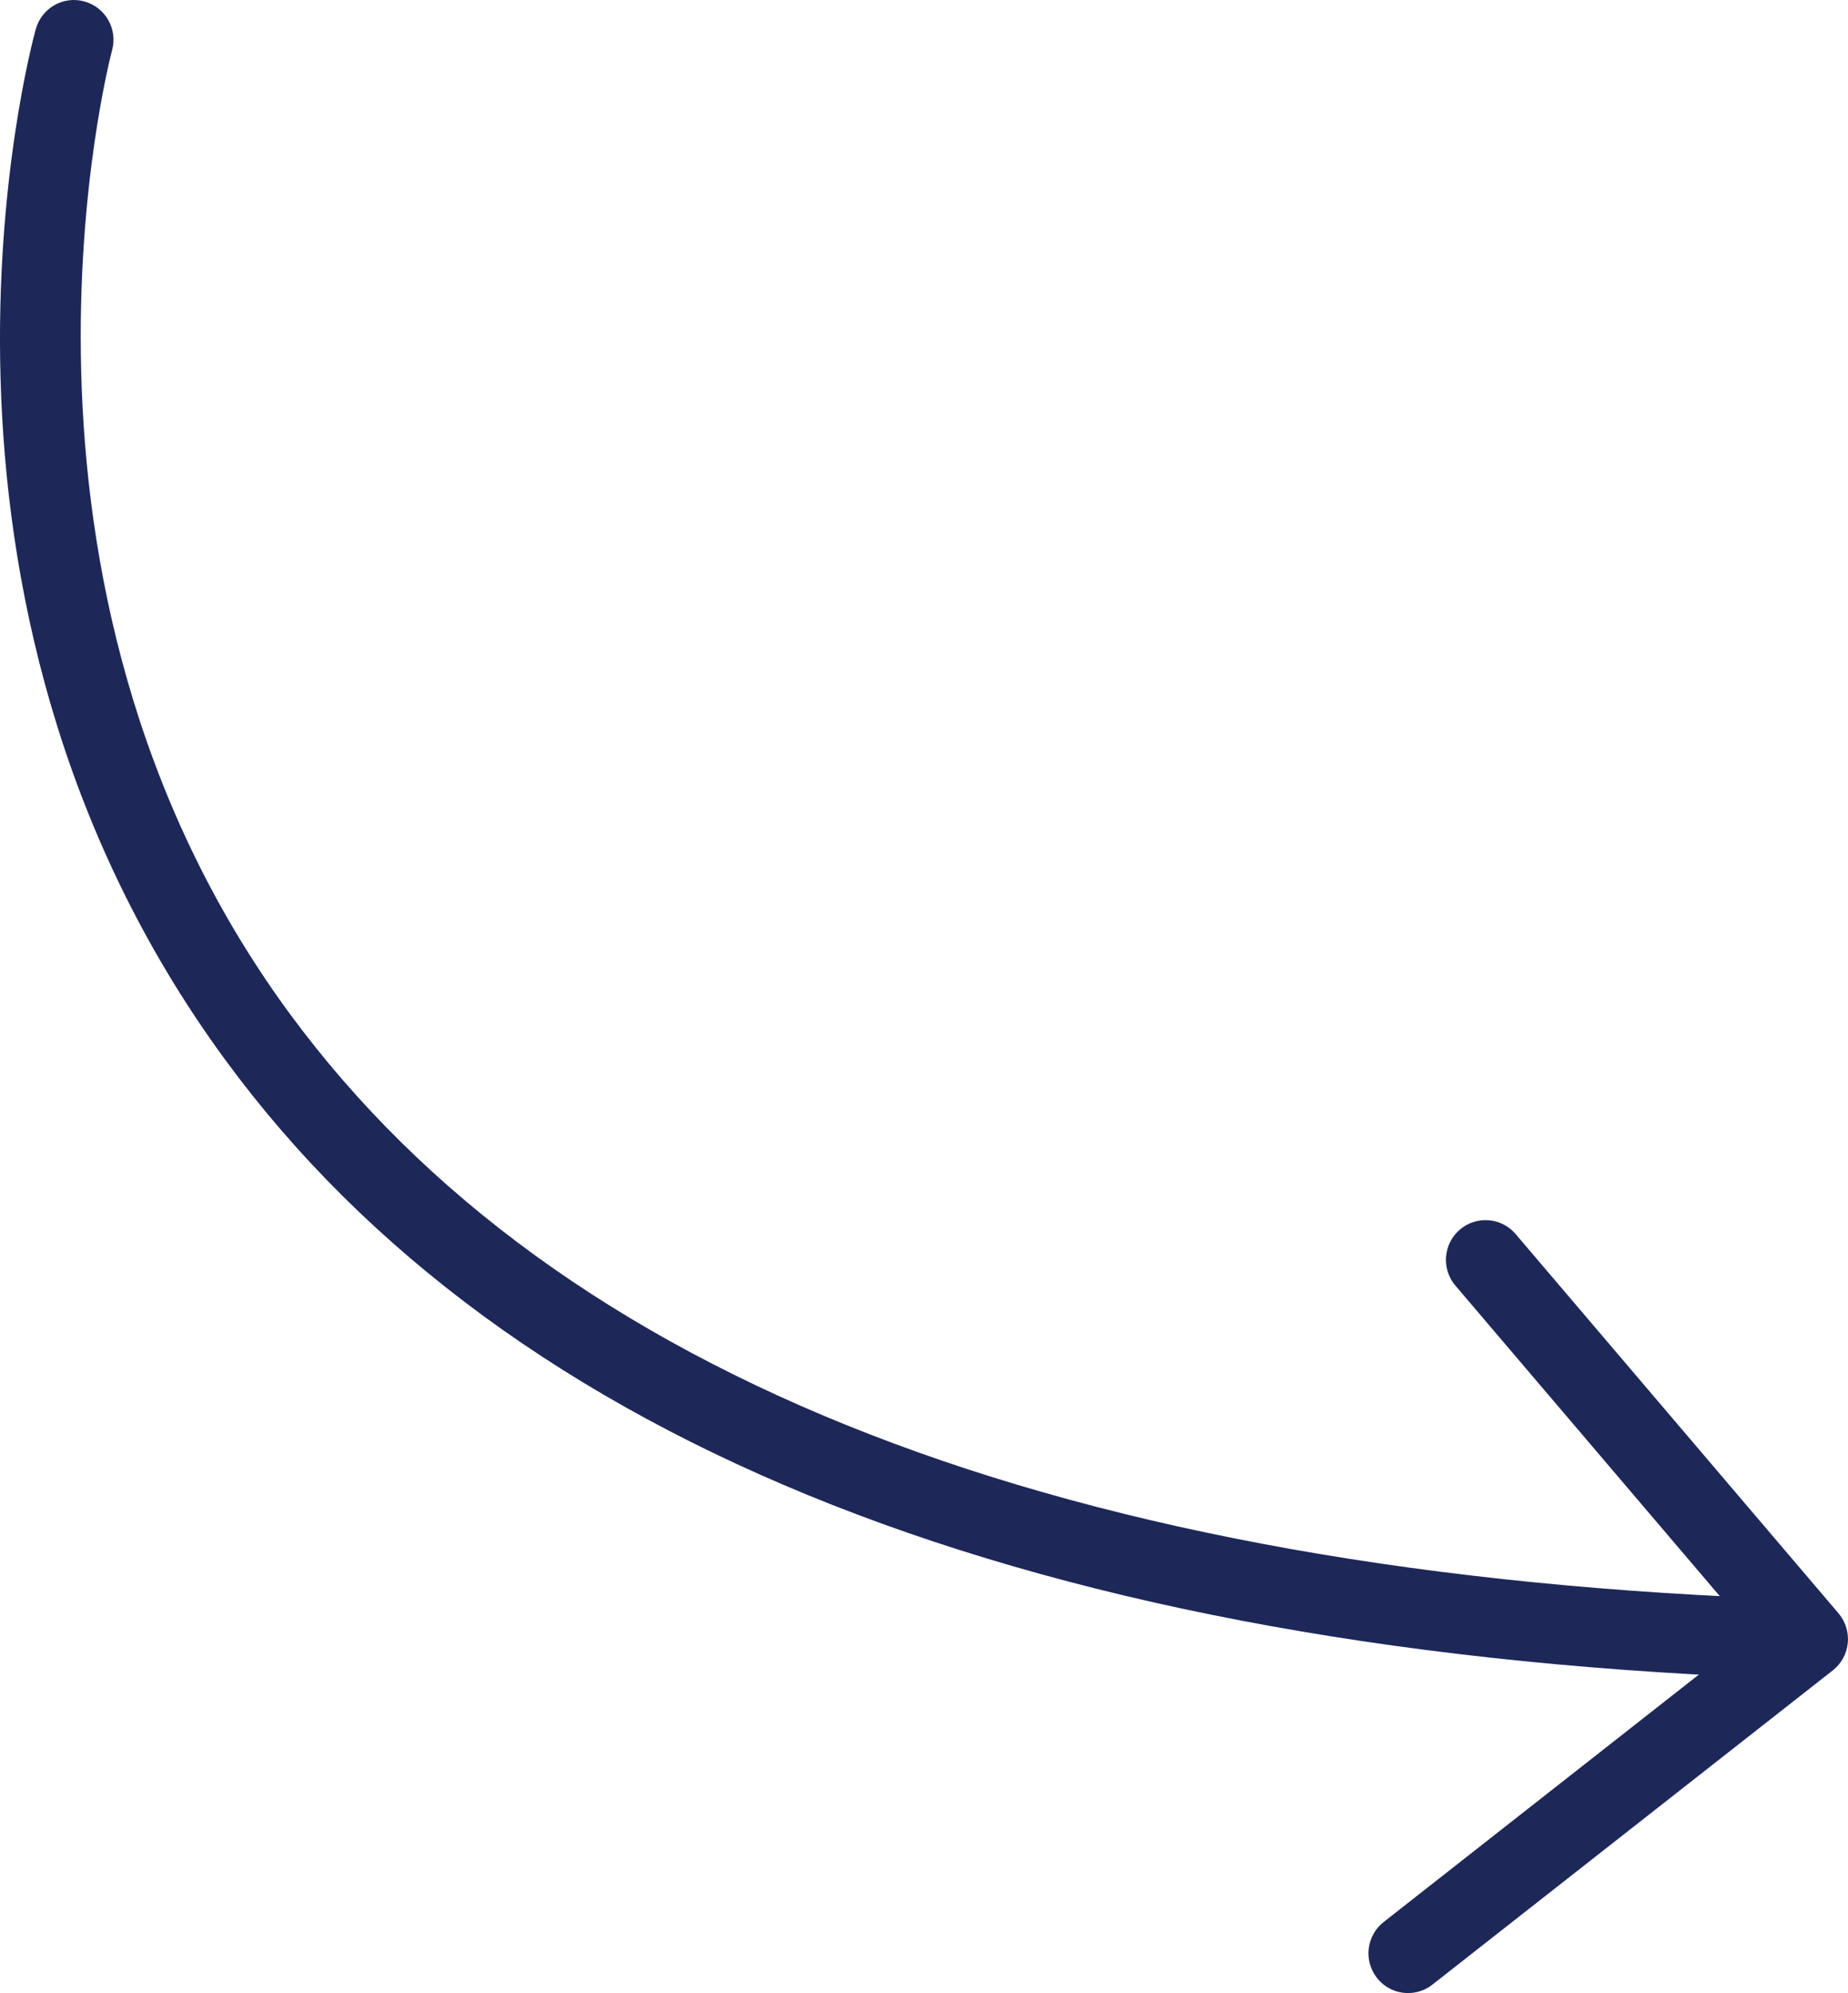
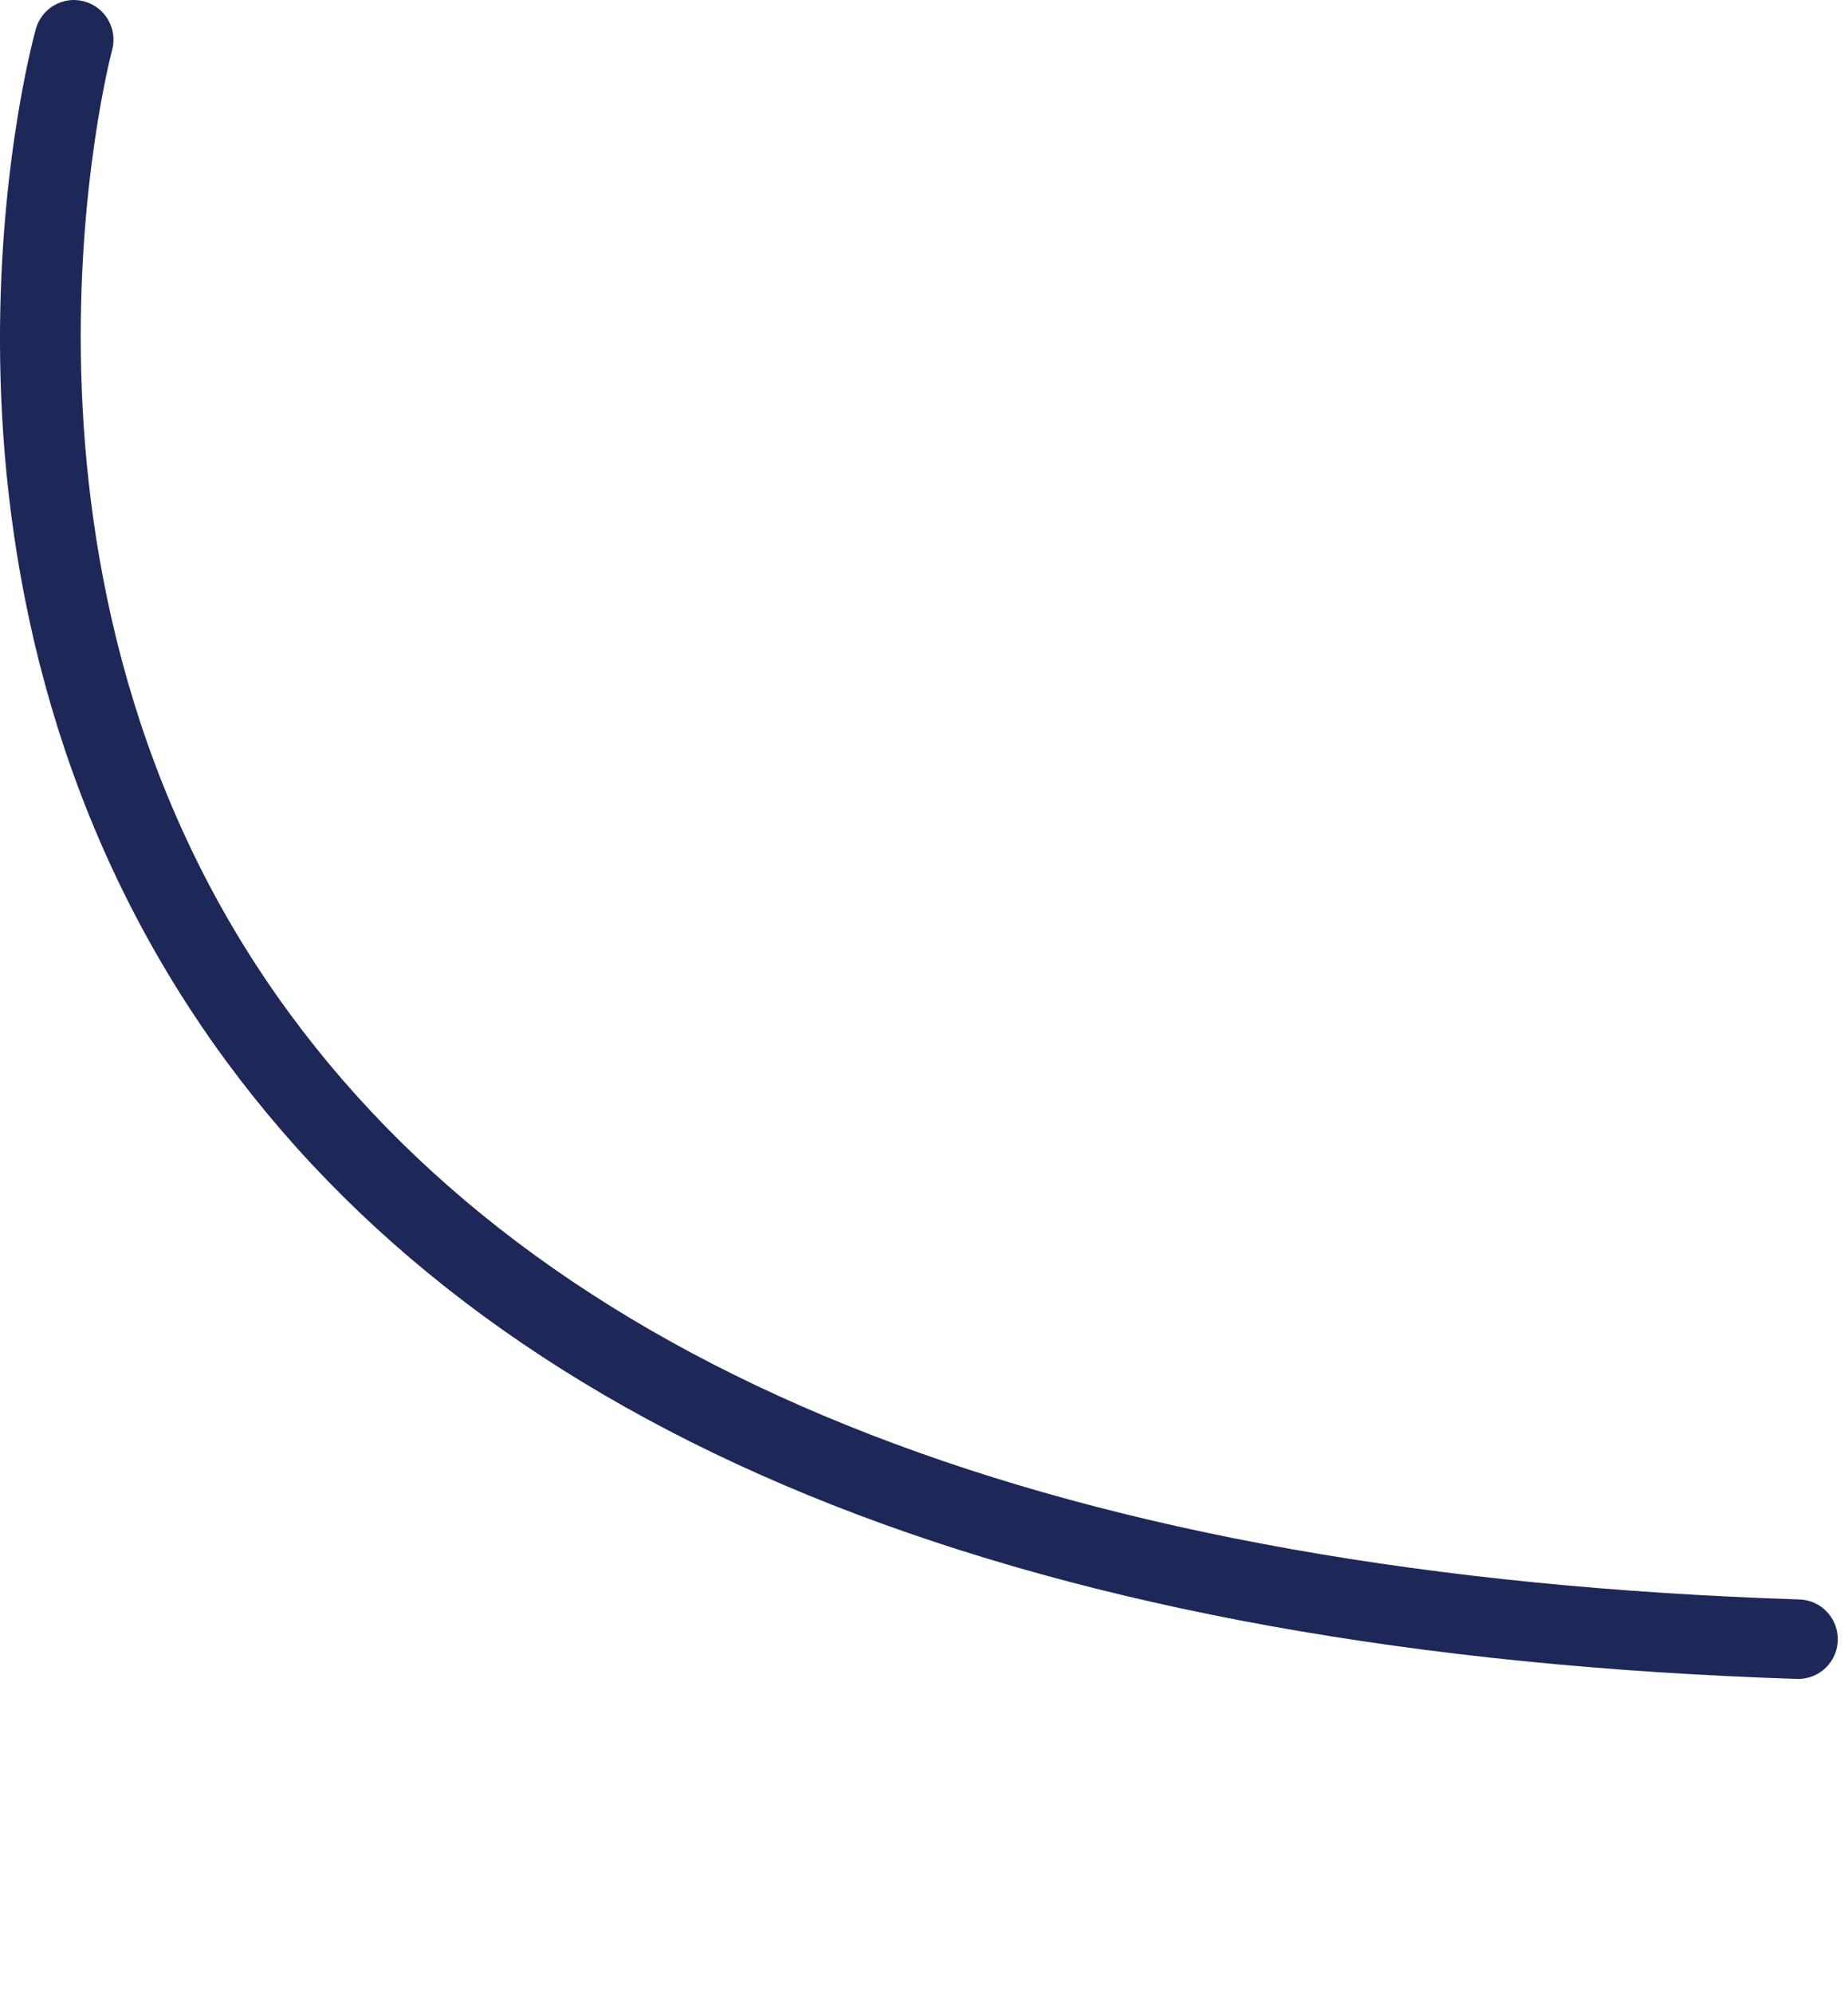
<svg xmlns="http://www.w3.org/2000/svg" width="102" height="110" viewBox="0 0 102 110" fill="none">
  <path d="M99.255 92.662H99.183C57.243 91.301 28.055 79.803 12.427 58.487C-6.341 32.887 1.624 2.876 1.974 1.61C2.296 0.445 3.493 -0.244 4.66 0.08C5.822 0.401 6.506 1.609 6.186 2.776C6.107 3.066 -1.544 32.073 15.979 55.928C30.779 76.079 58.822 86.962 99.324 88.277C100.529 88.316 101.475 89.329 101.436 90.54C101.399 91.727 100.429 92.662 99.254 92.662L99.255 92.662Z" fill="#1D2859" />
-   <path d="M77.717 110C77.067 110 76.426 109.71 75.996 109.158C75.251 108.203 75.42 106.824 76.371 106.079L96.67 90.146L80.332 70.957C79.549 70.036 79.656 68.651 80.574 67.866C81.495 67.078 82.871 67.189 83.654 68.108L101.475 89.04C101.863 89.495 102.047 90.089 101.988 90.684C101.929 91.279 101.629 91.825 101.158 92.193L79.059 109.536C78.662 109.849 78.188 110 77.717 110L77.717 110Z" fill="#1D2859" />
</svg>